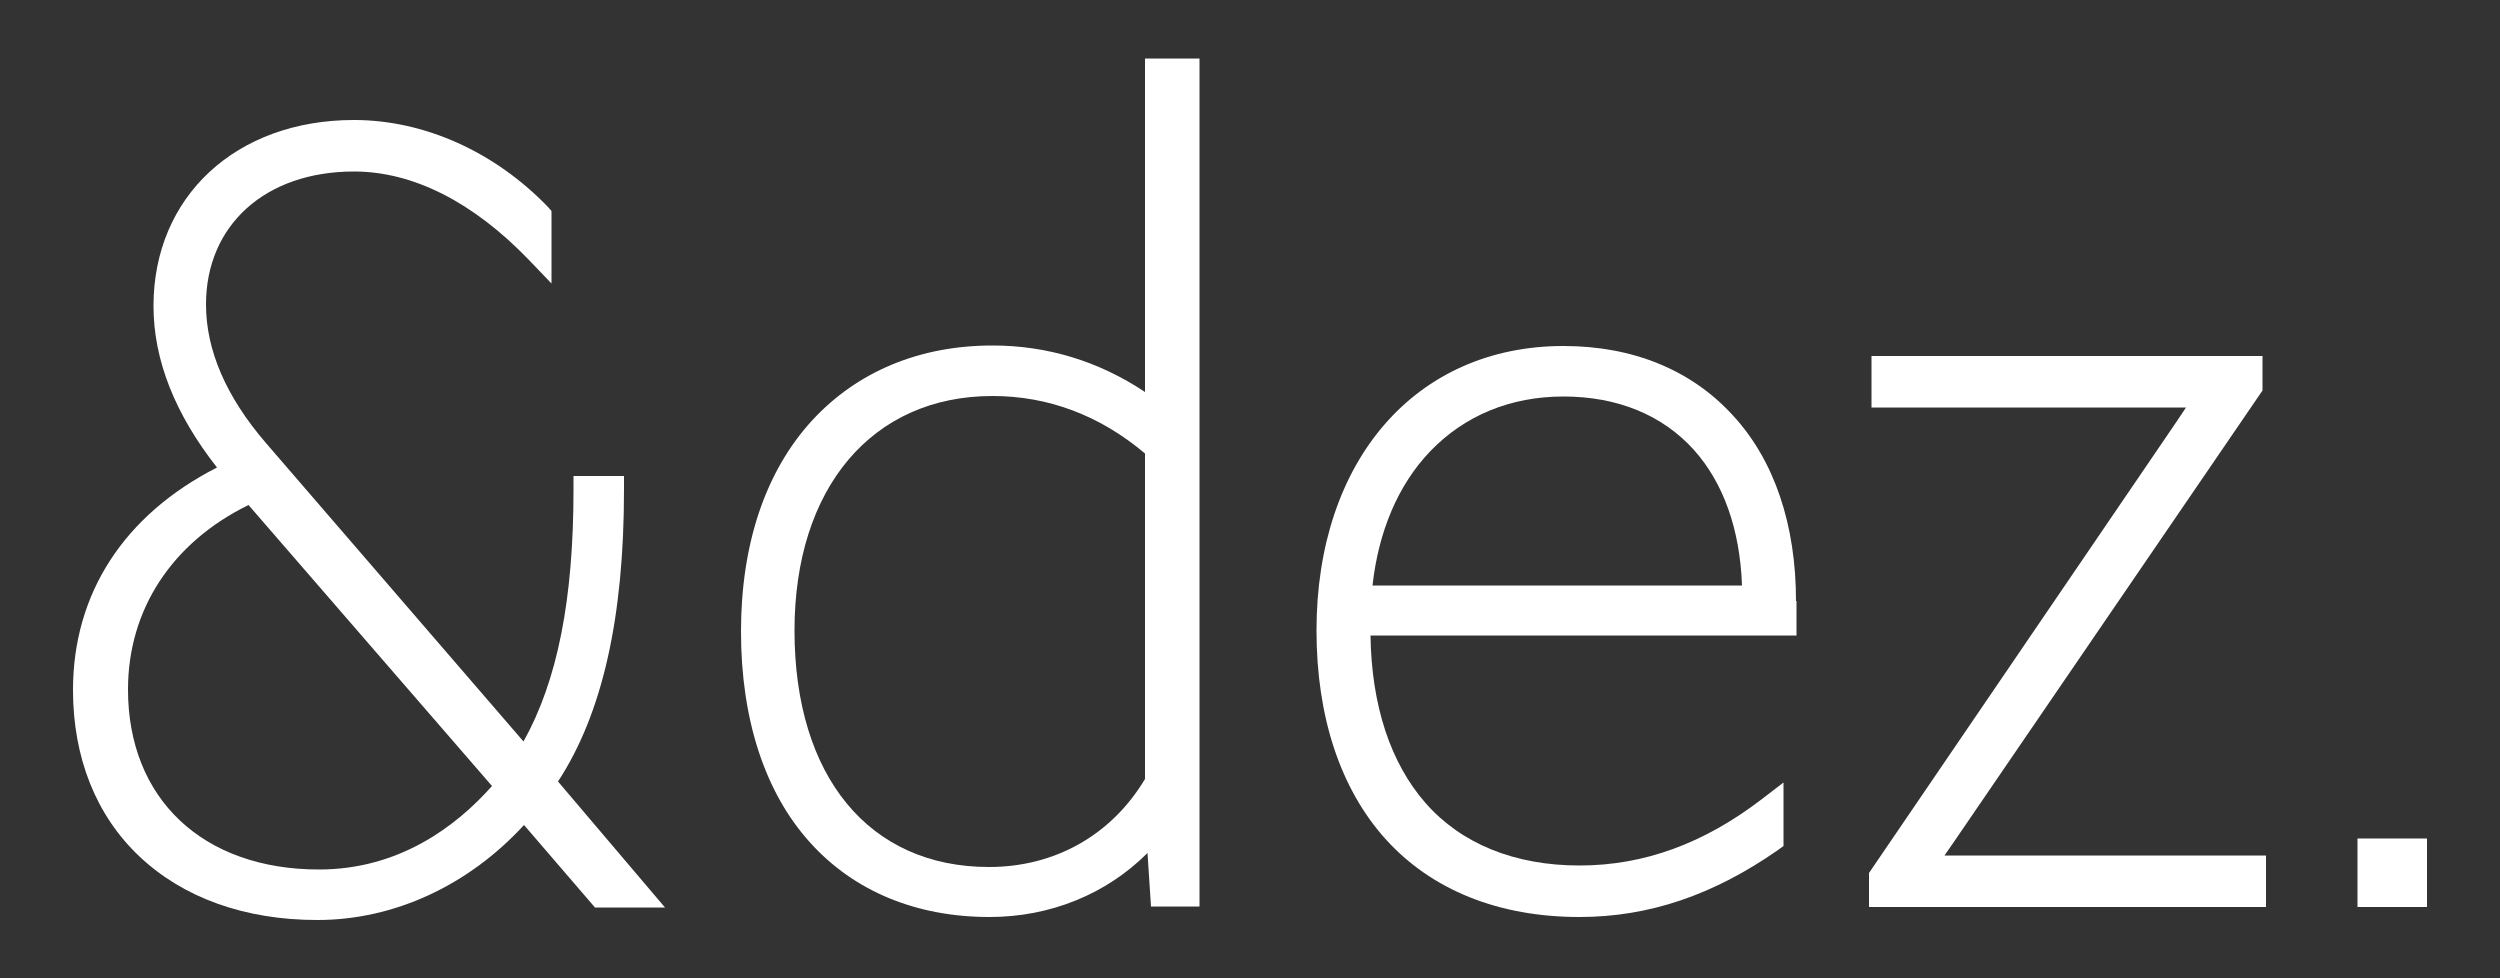
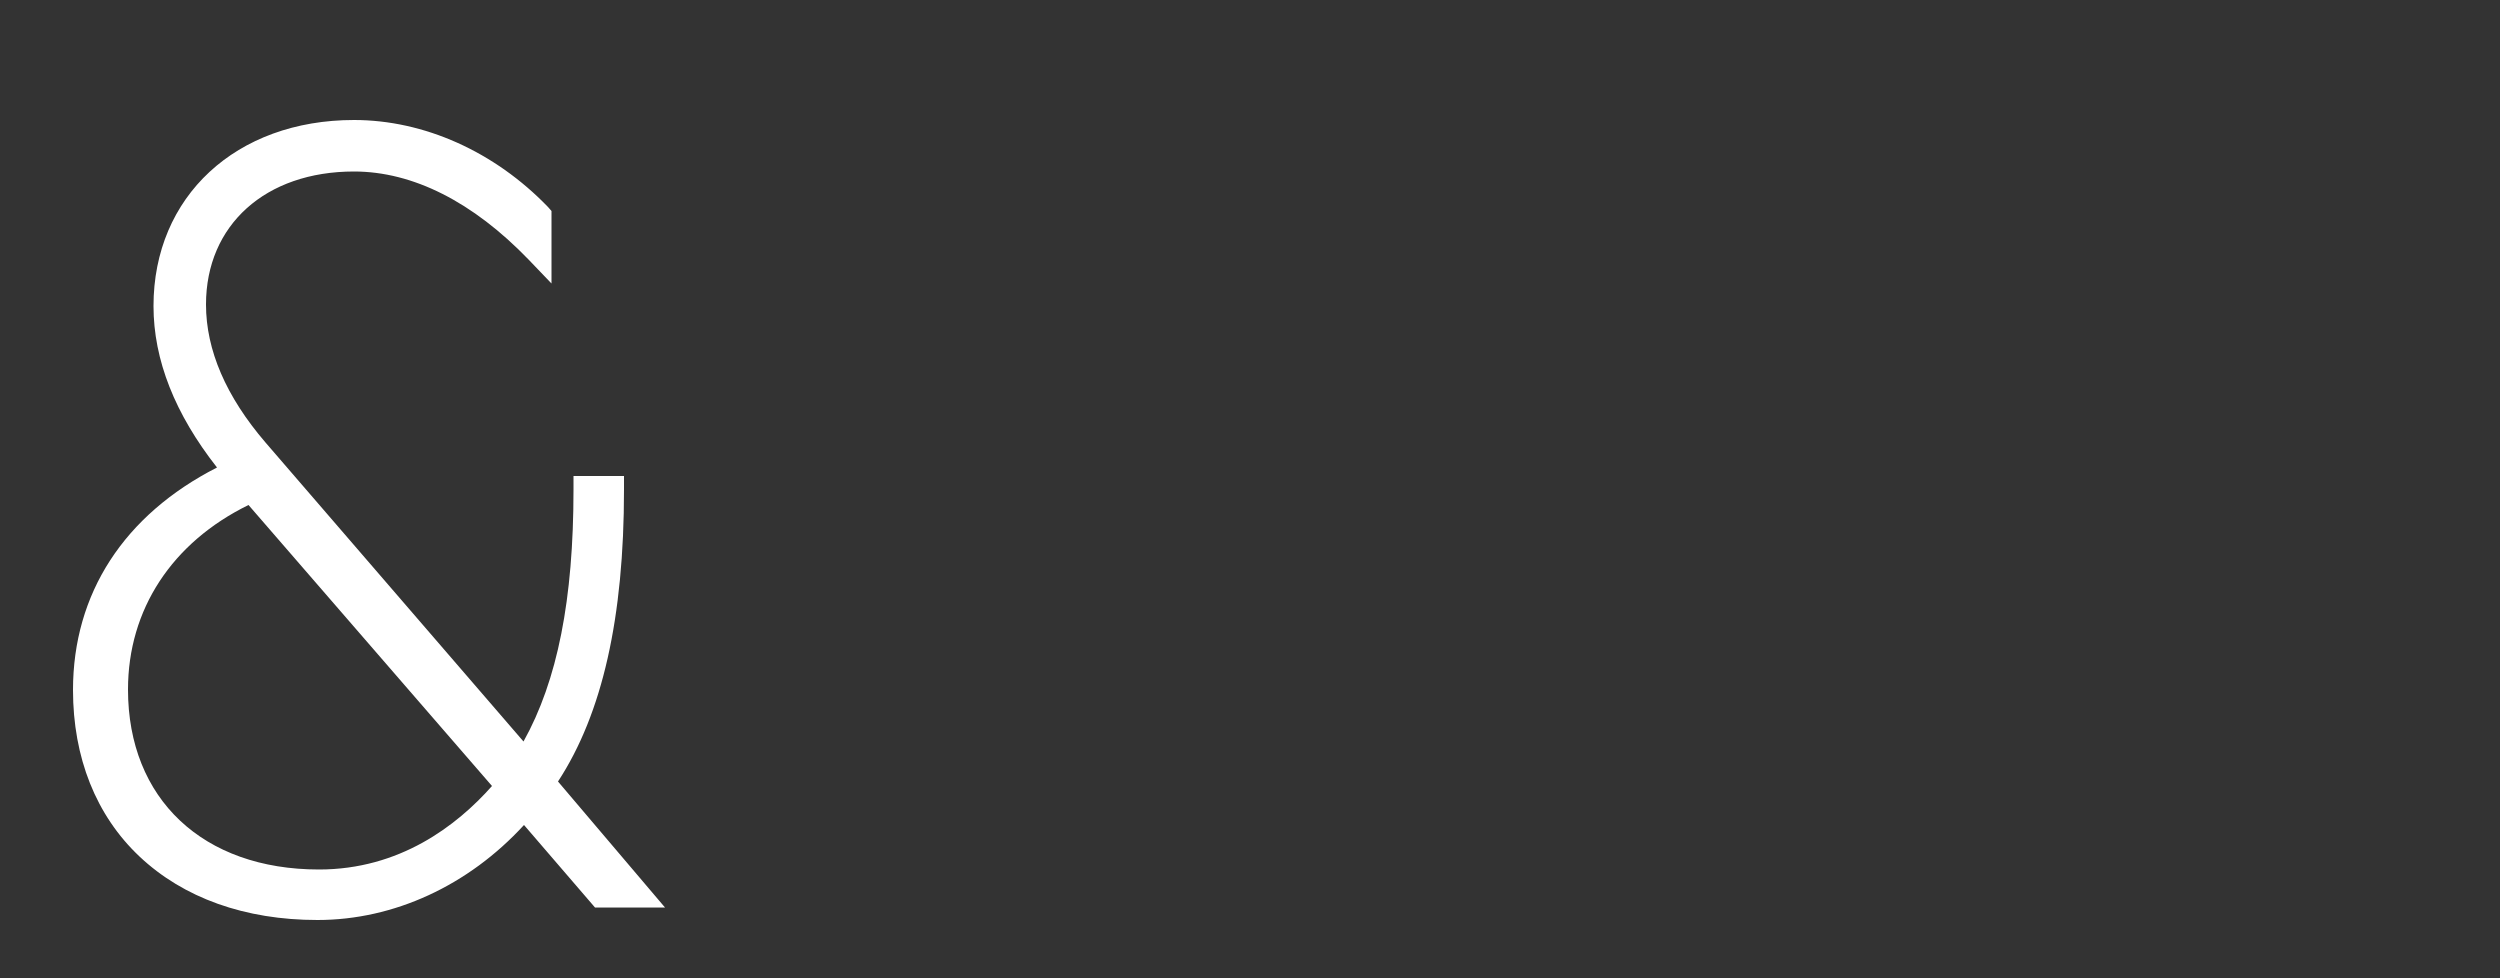
<svg xmlns="http://www.w3.org/2000/svg" id="Layer_1" x="0px" y="0px" viewBox="0 0 500 195.7" style="enable-background:new 0 0 500 195.7;" xml:space="preserve">
  <rect x="0" y="0" width="500" height="195.7" fill="#333333" stroke="none" />
  <style type="text/css">	.st0{fill:#FFFFFF;}</style>
  <g>
    <path class="st0" d="M111.6,156.3c8.9-13.6,13.2-32.8,13.2-58.4v-2.7h-10.1v2.7c0,22-3.2,38.2-10,50.4L53.1,88.5  C45.2,79.3,41.2,70,41.2,60.9c0-15.9,11.9-26.6,29.6-26.6c11.8,0,23.8,6.1,34.9,17.6l4.6,4.8V42.2l-0.7-0.8  C98.9,30.3,84.8,24,70.8,24c-23.6,0-40.1,15.3-40.1,37.2c0,10.8,4.3,21.6,12.7,32.3c-18.6,9.5-28.8,25.2-28.8,44.5  c0,13.5,4.6,25.1,13.3,33.3c8.8,8.3,21.1,12.7,35.6,12.7c15.3,0,30.2-6.9,41.3-19l14.2,16.5h14L111.6,156.3z M63.8,173.9  c-23.2,0-38.2-14.1-38.2-36c0-16,8.8-29.4,24.1-36.9l48.7,56.2C91.3,165.2,79.9,173.9,63.8,173.9z" />
-     <path class="st0" d="M229,11.7v66.7c-9.3-6.2-19.6-9.3-30.5-9.3c-14.6,0-27,5.2-36,14.9c-9.4,10.2-14.3,24.8-14.3,42.3  c0,17.6,4.8,32.3,13.9,42.3c8.8,9.7,21.2,14.8,35.8,14.8c12.2,0,23.4-4.6,31.6-12.8l0.7,10.7h9.7V11.7H229z M229,155.8  c-6.7,11.2-18,17.6-31.2,17.6c-24,0-38.9-18.1-38.9-47.3c0-28.5,15.5-46.9,39.6-46.9c11.2,0,21.5,3.9,30.5,11.5V155.8z" />
-     <polygon class="st0" points="453.2,171.1 453.2,181.4 373.8,181.4 373.8,174.6 435.4,84.2 437.2,81.5 374.3,81.5 374.3,71.2   452.5,71.2 452.5,78.1 390.7,168.5 388.9,171.1  " />
-     <path class="st0" d="M359.2,120.2c0-15.2-4.3-28.1-12.6-37.1c-8.3-9.1-20-13.9-33.9-13.9c-29.6,0-49.4,22.9-49.4,56.9  c0,17.3,4.8,31.7,13.8,41.7c9.2,10.2,22.6,15.6,38.8,15.6c13.9,0,26.8-4.4,39.7-13.4l1.1-0.8v-12.7l-4.3,3.3  c-11.6,8.9-23.6,13.3-36.5,13.3c-12.9,0-23.6-4.3-30.8-12.5c-7-8-10.8-19.5-11-33.5h85.2V120.2z M274.5,117.1  c1.2-10.8,5.1-20.1,11.5-26.8c6.9-7.2,16.1-11,26.7-11c10.8,0,19.8,3.7,26.1,10.7c5.9,6.6,9.2,15.9,9.6,27.1H274.5z" />
-     <rect x="471.5" y="167.7" class="st0" width="13.9" height="13.7" />
  </g>
</svg>